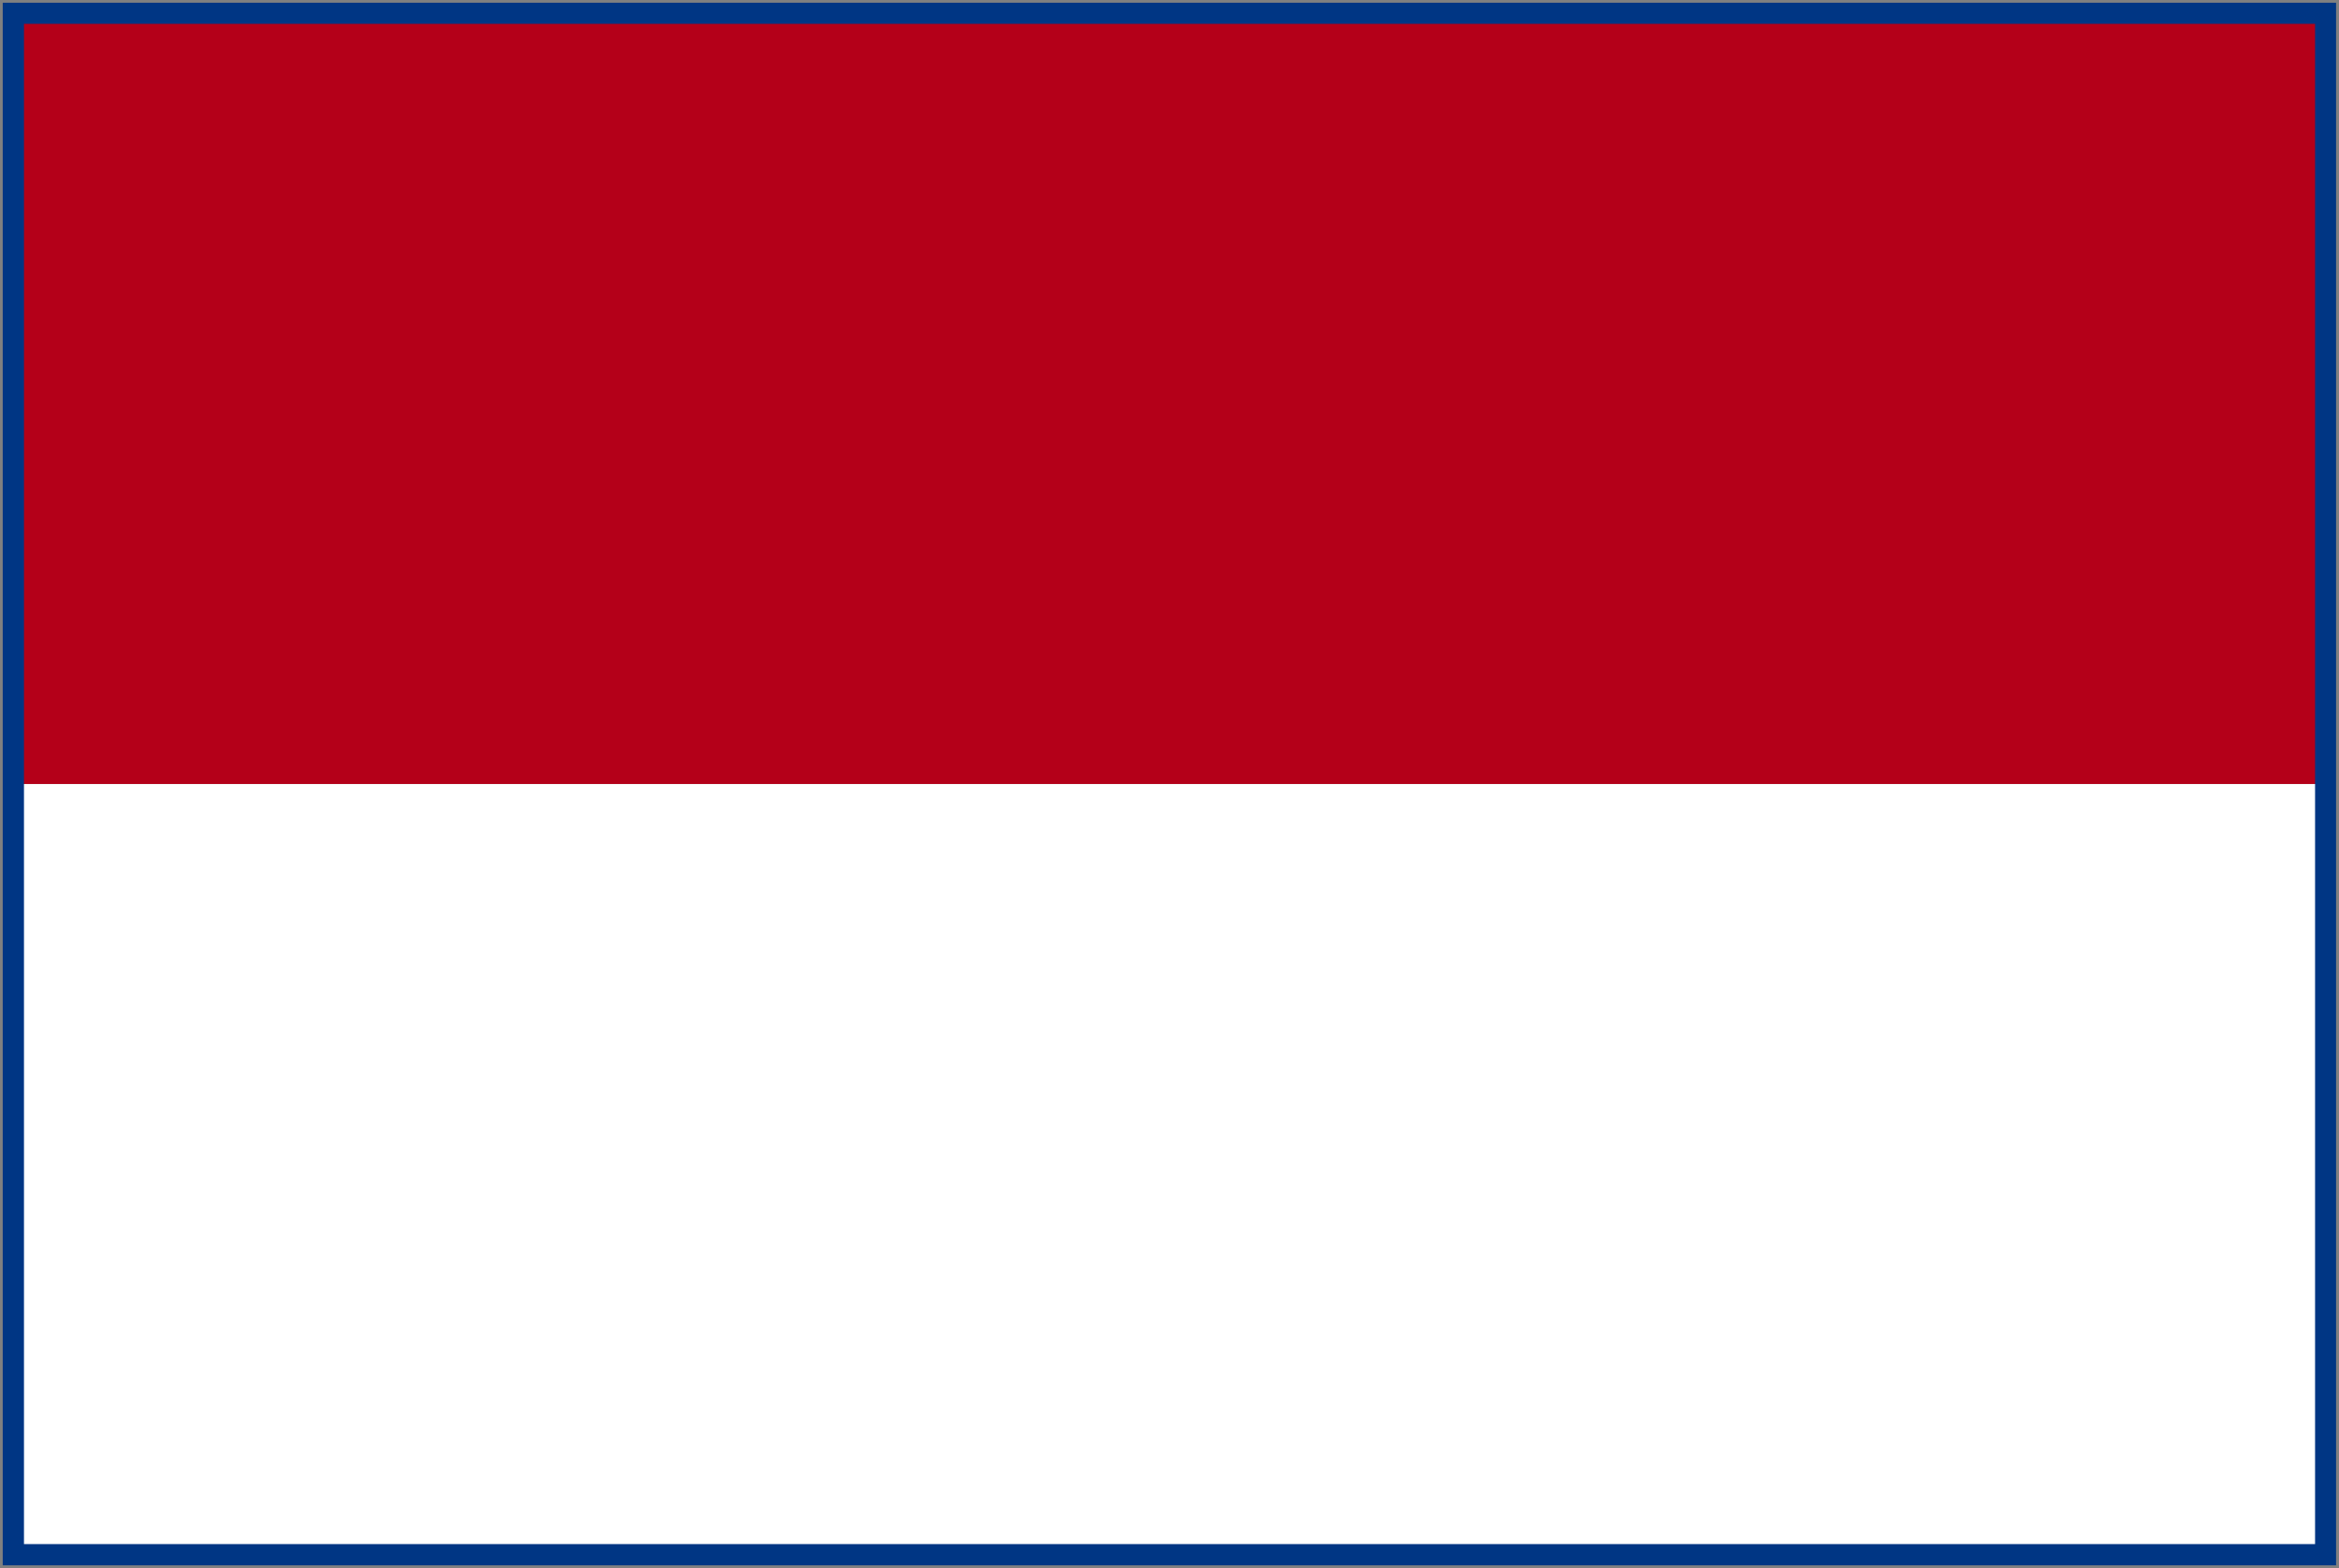
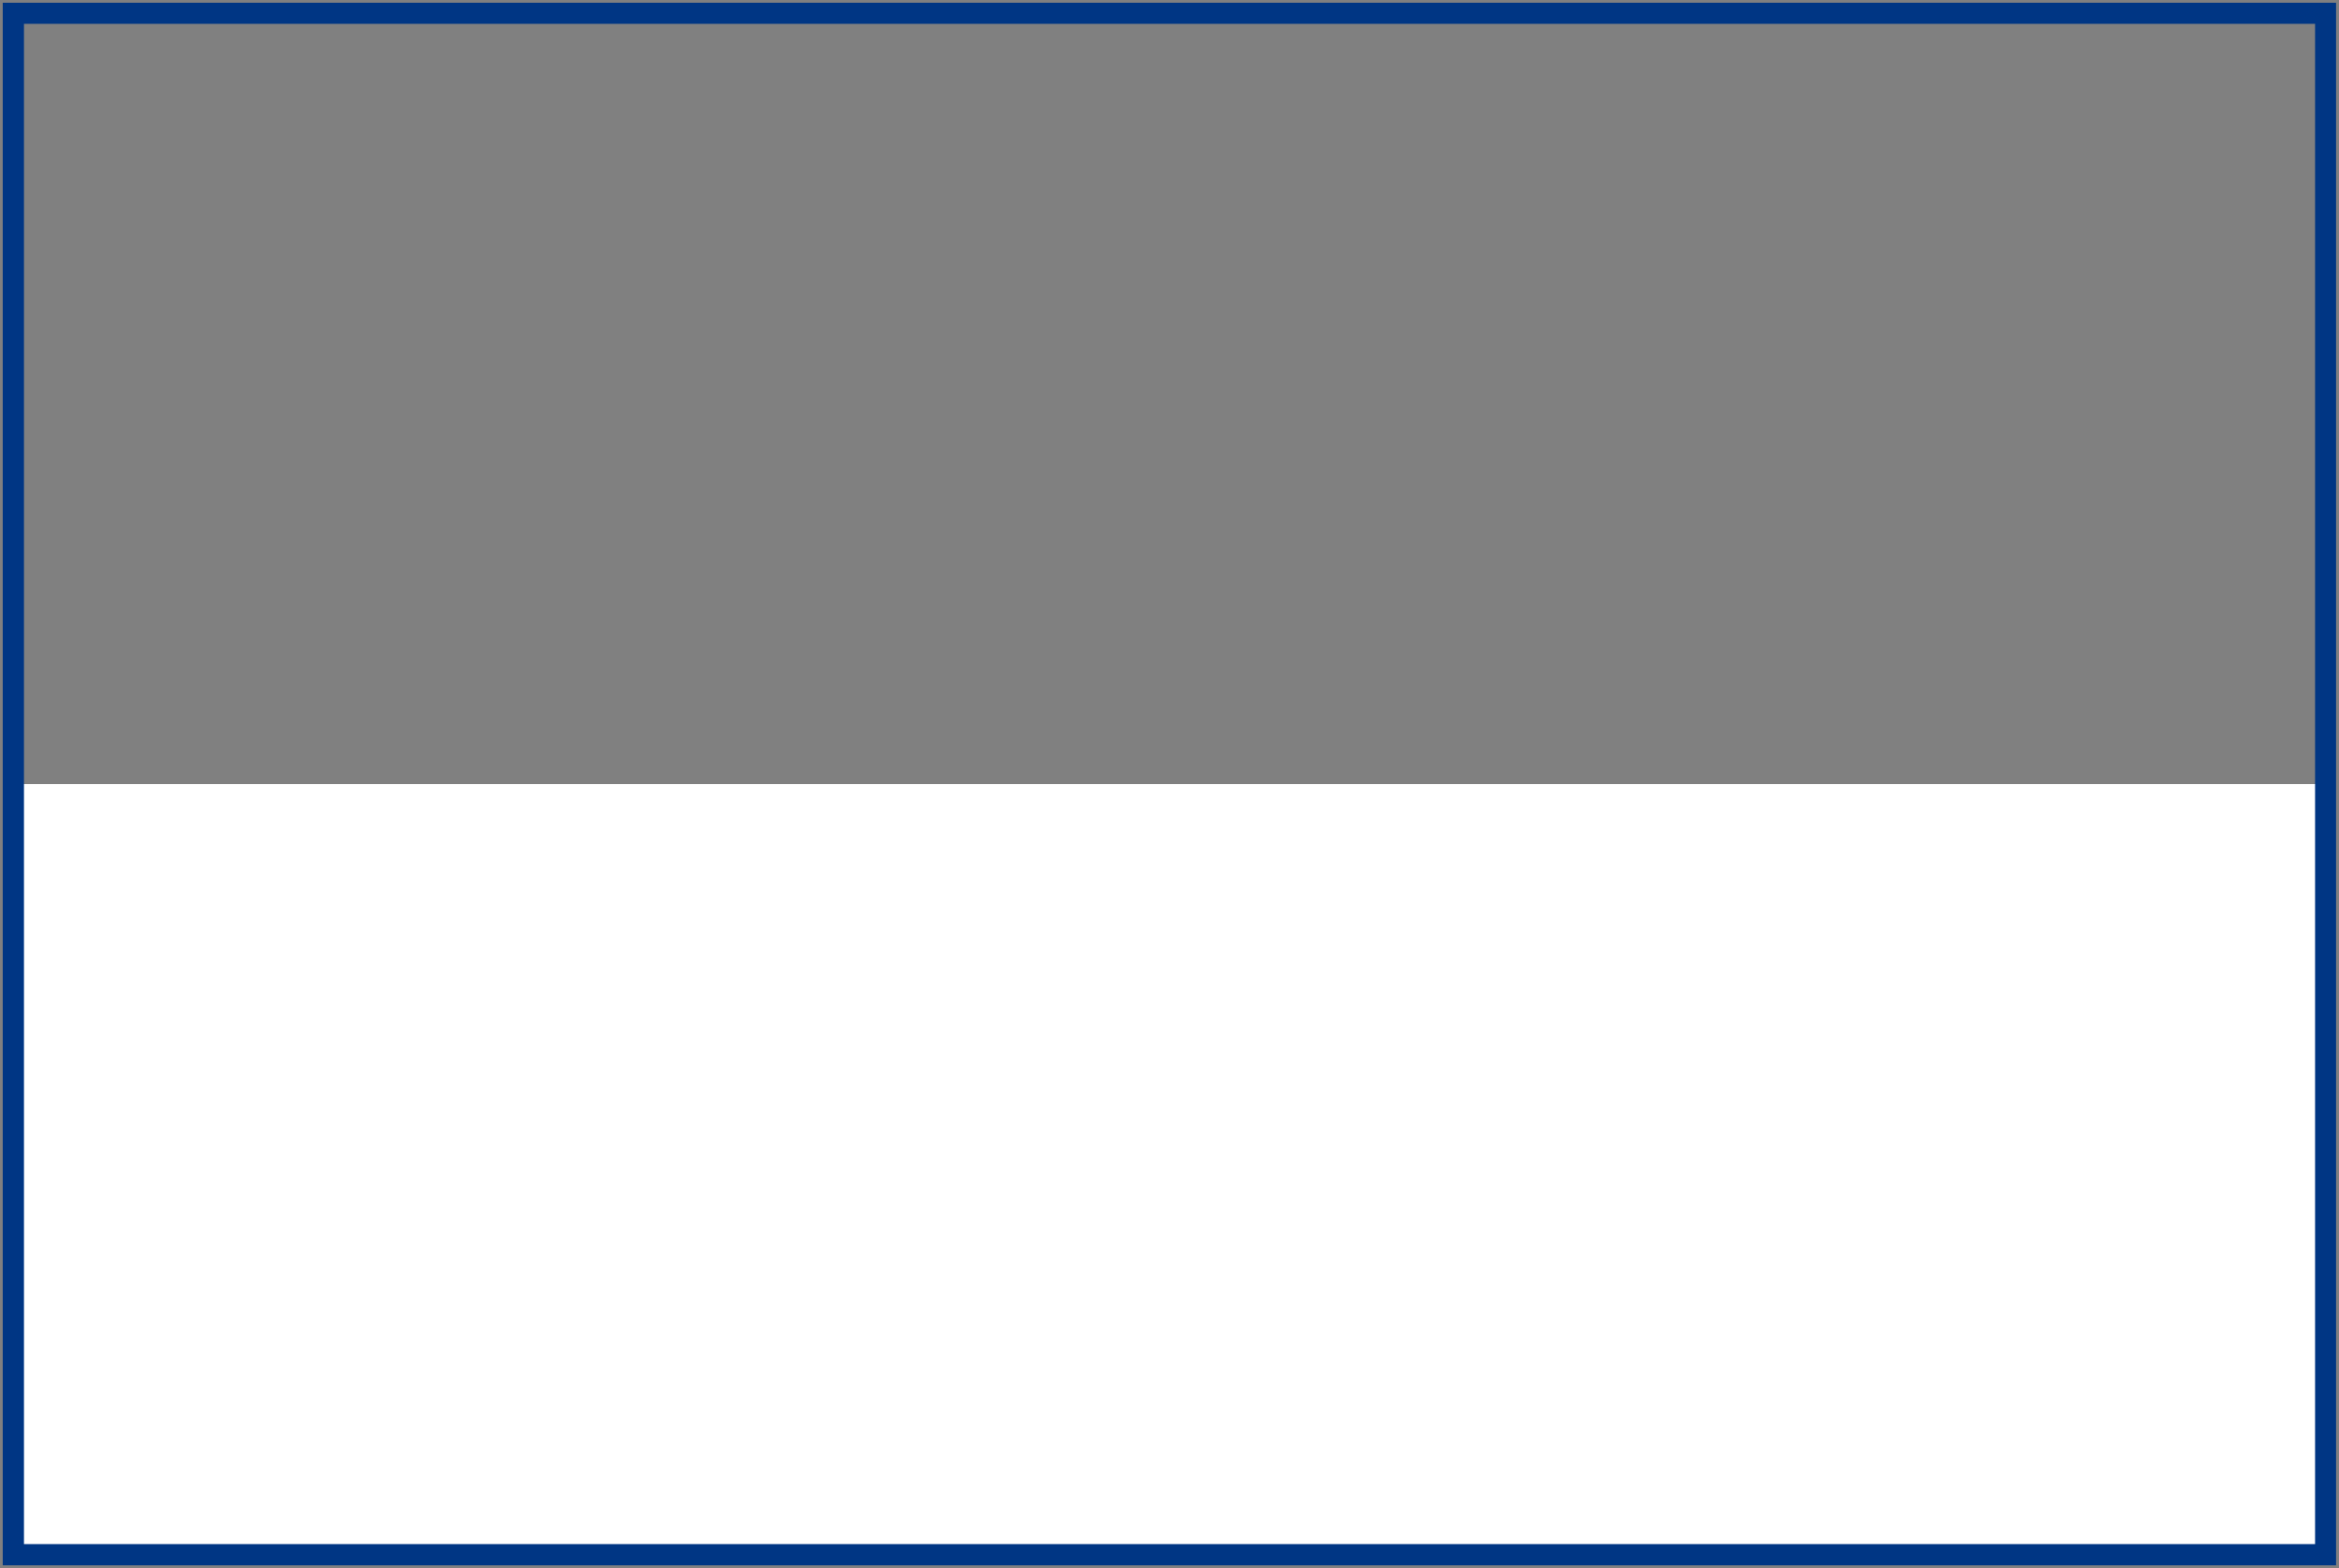
<svg xmlns="http://www.w3.org/2000/svg" width="50.447" height="33.821" viewBox="0 0 50.447 33.821">
  <rect x="0" y="0" width="50.447" height="33.821" fill="#808080" stroke="none" />
  <defs>
    <clipPath id="clip-path">
      <rect id="長方形_2419" data-name="長方形 2419" width="50.447" height="33.821" fill="none" />
    </clipPath>
  </defs>
  <g id="グループ_6062" data-name="グループ 6062" transform="translate(0 0)">
-     <path id="パス_9598" data-name="パス 9598" d="M34.071,22.812v0Z" transform="translate(16.089 10.722)" fill="#171415" />
-     <rect id="長方形_2416" data-name="長方形 2416" width="49.872" height="16.621" transform="translate(0.289 0.288)" fill="#b40019" />
+     <path id="パス_9598" data-name="パス 9598" d="M34.071,22.812Z" transform="translate(16.089 10.722)" fill="#171415" />
    <rect id="長方形_2417" data-name="長方形 2417" width="49.872" height="16.624" transform="translate(0.289 16.911)" fill="#fff" />
    <g id="グループ_6061" data-name="グループ 6061" transform="translate(0 0)">
      <g id="グループ_6060" data-name="グループ 6060" clip-path="url(#clip-path)">
        <path id="パス_9599" data-name="パス 9599" d="M.125,33.578V.125H50.2V33.578Z" transform="translate(0.059 0.059)" fill="none" stroke="#003684" stroke-width="0.25" />
        <rect id="長方形_2418" data-name="長方形 2418" width="49.664" height="33.04" transform="translate(0.392 0.389)" fill="none" stroke="#003684" stroke-width="0.25" />
      </g>
    </g>
  </g>
</svg>